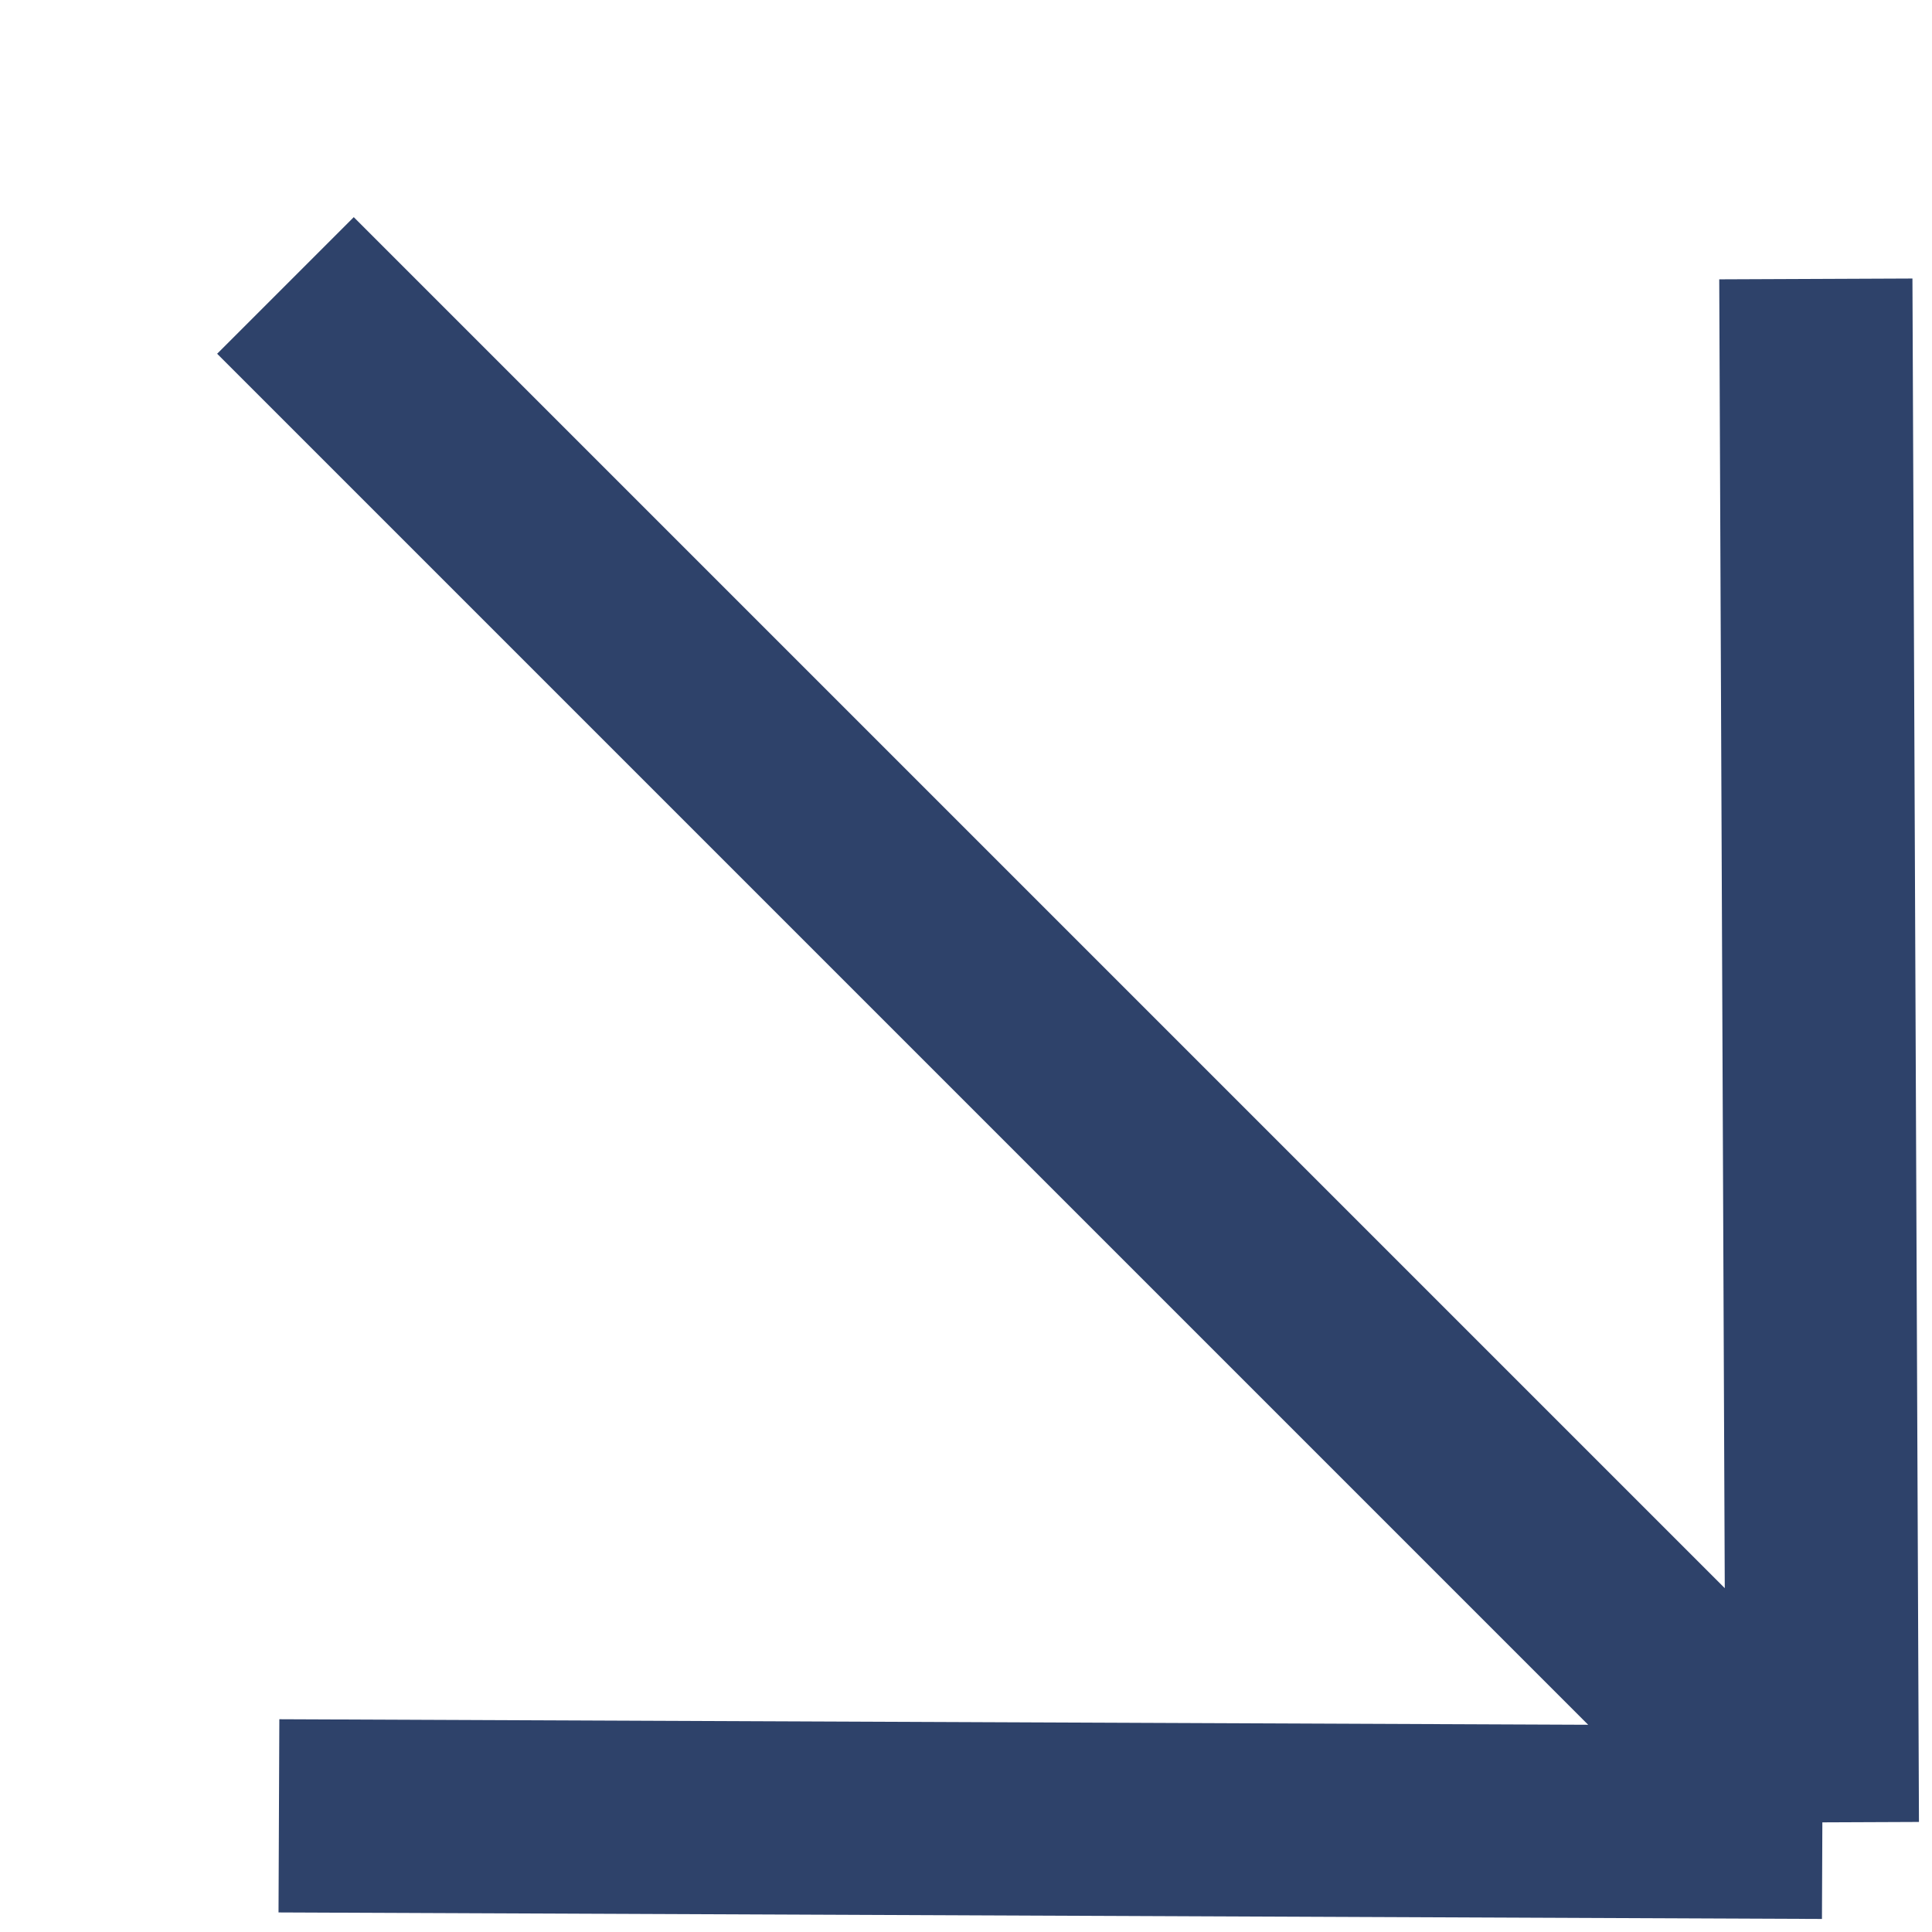
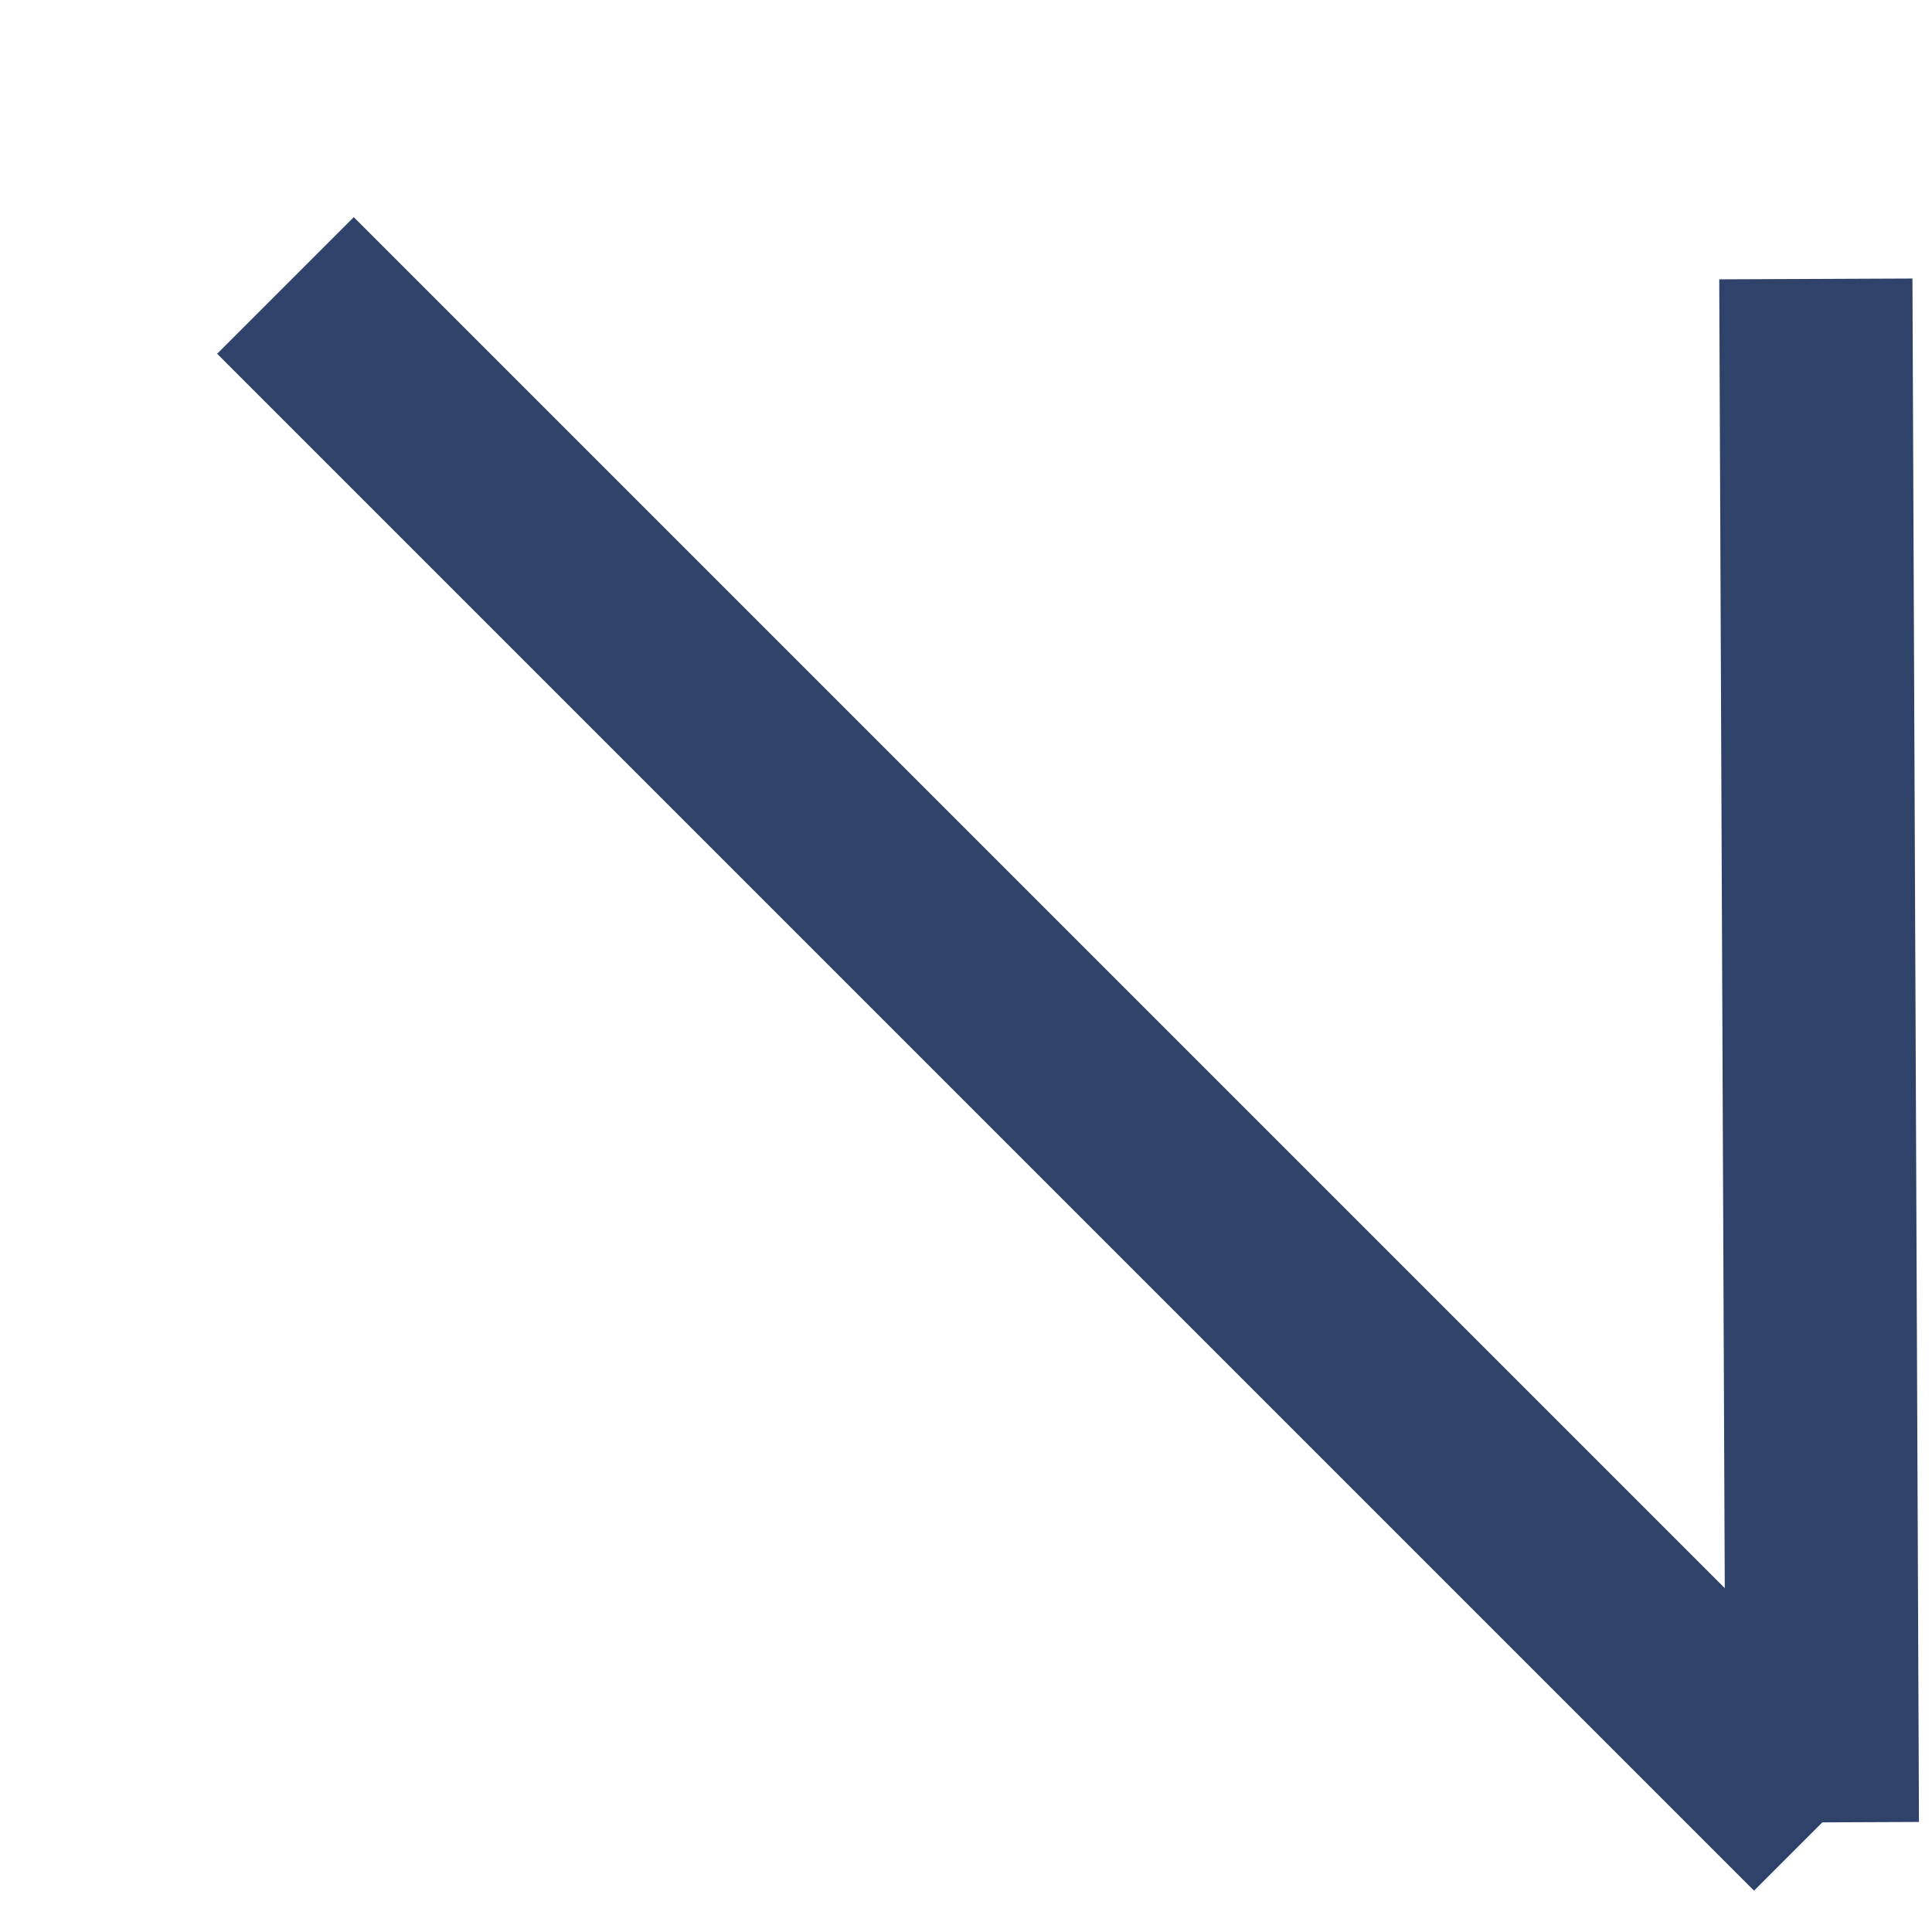
<svg xmlns="http://www.w3.org/2000/svg" width="8" height="8" viewBox="0 0 8 8" fill="none">
-   <path d="M7.546 7.546L1.182 1.182M7.546 7.546L1.155 7.519M7.546 7.546L7.519 1.155" stroke="#2E426A" stroke-width="0.8" />
+   <path d="M7.546 7.546L1.182 1.182M7.546 7.546M7.546 7.546L7.519 1.155" stroke="#2E426A" stroke-width="0.8" />
</svg>